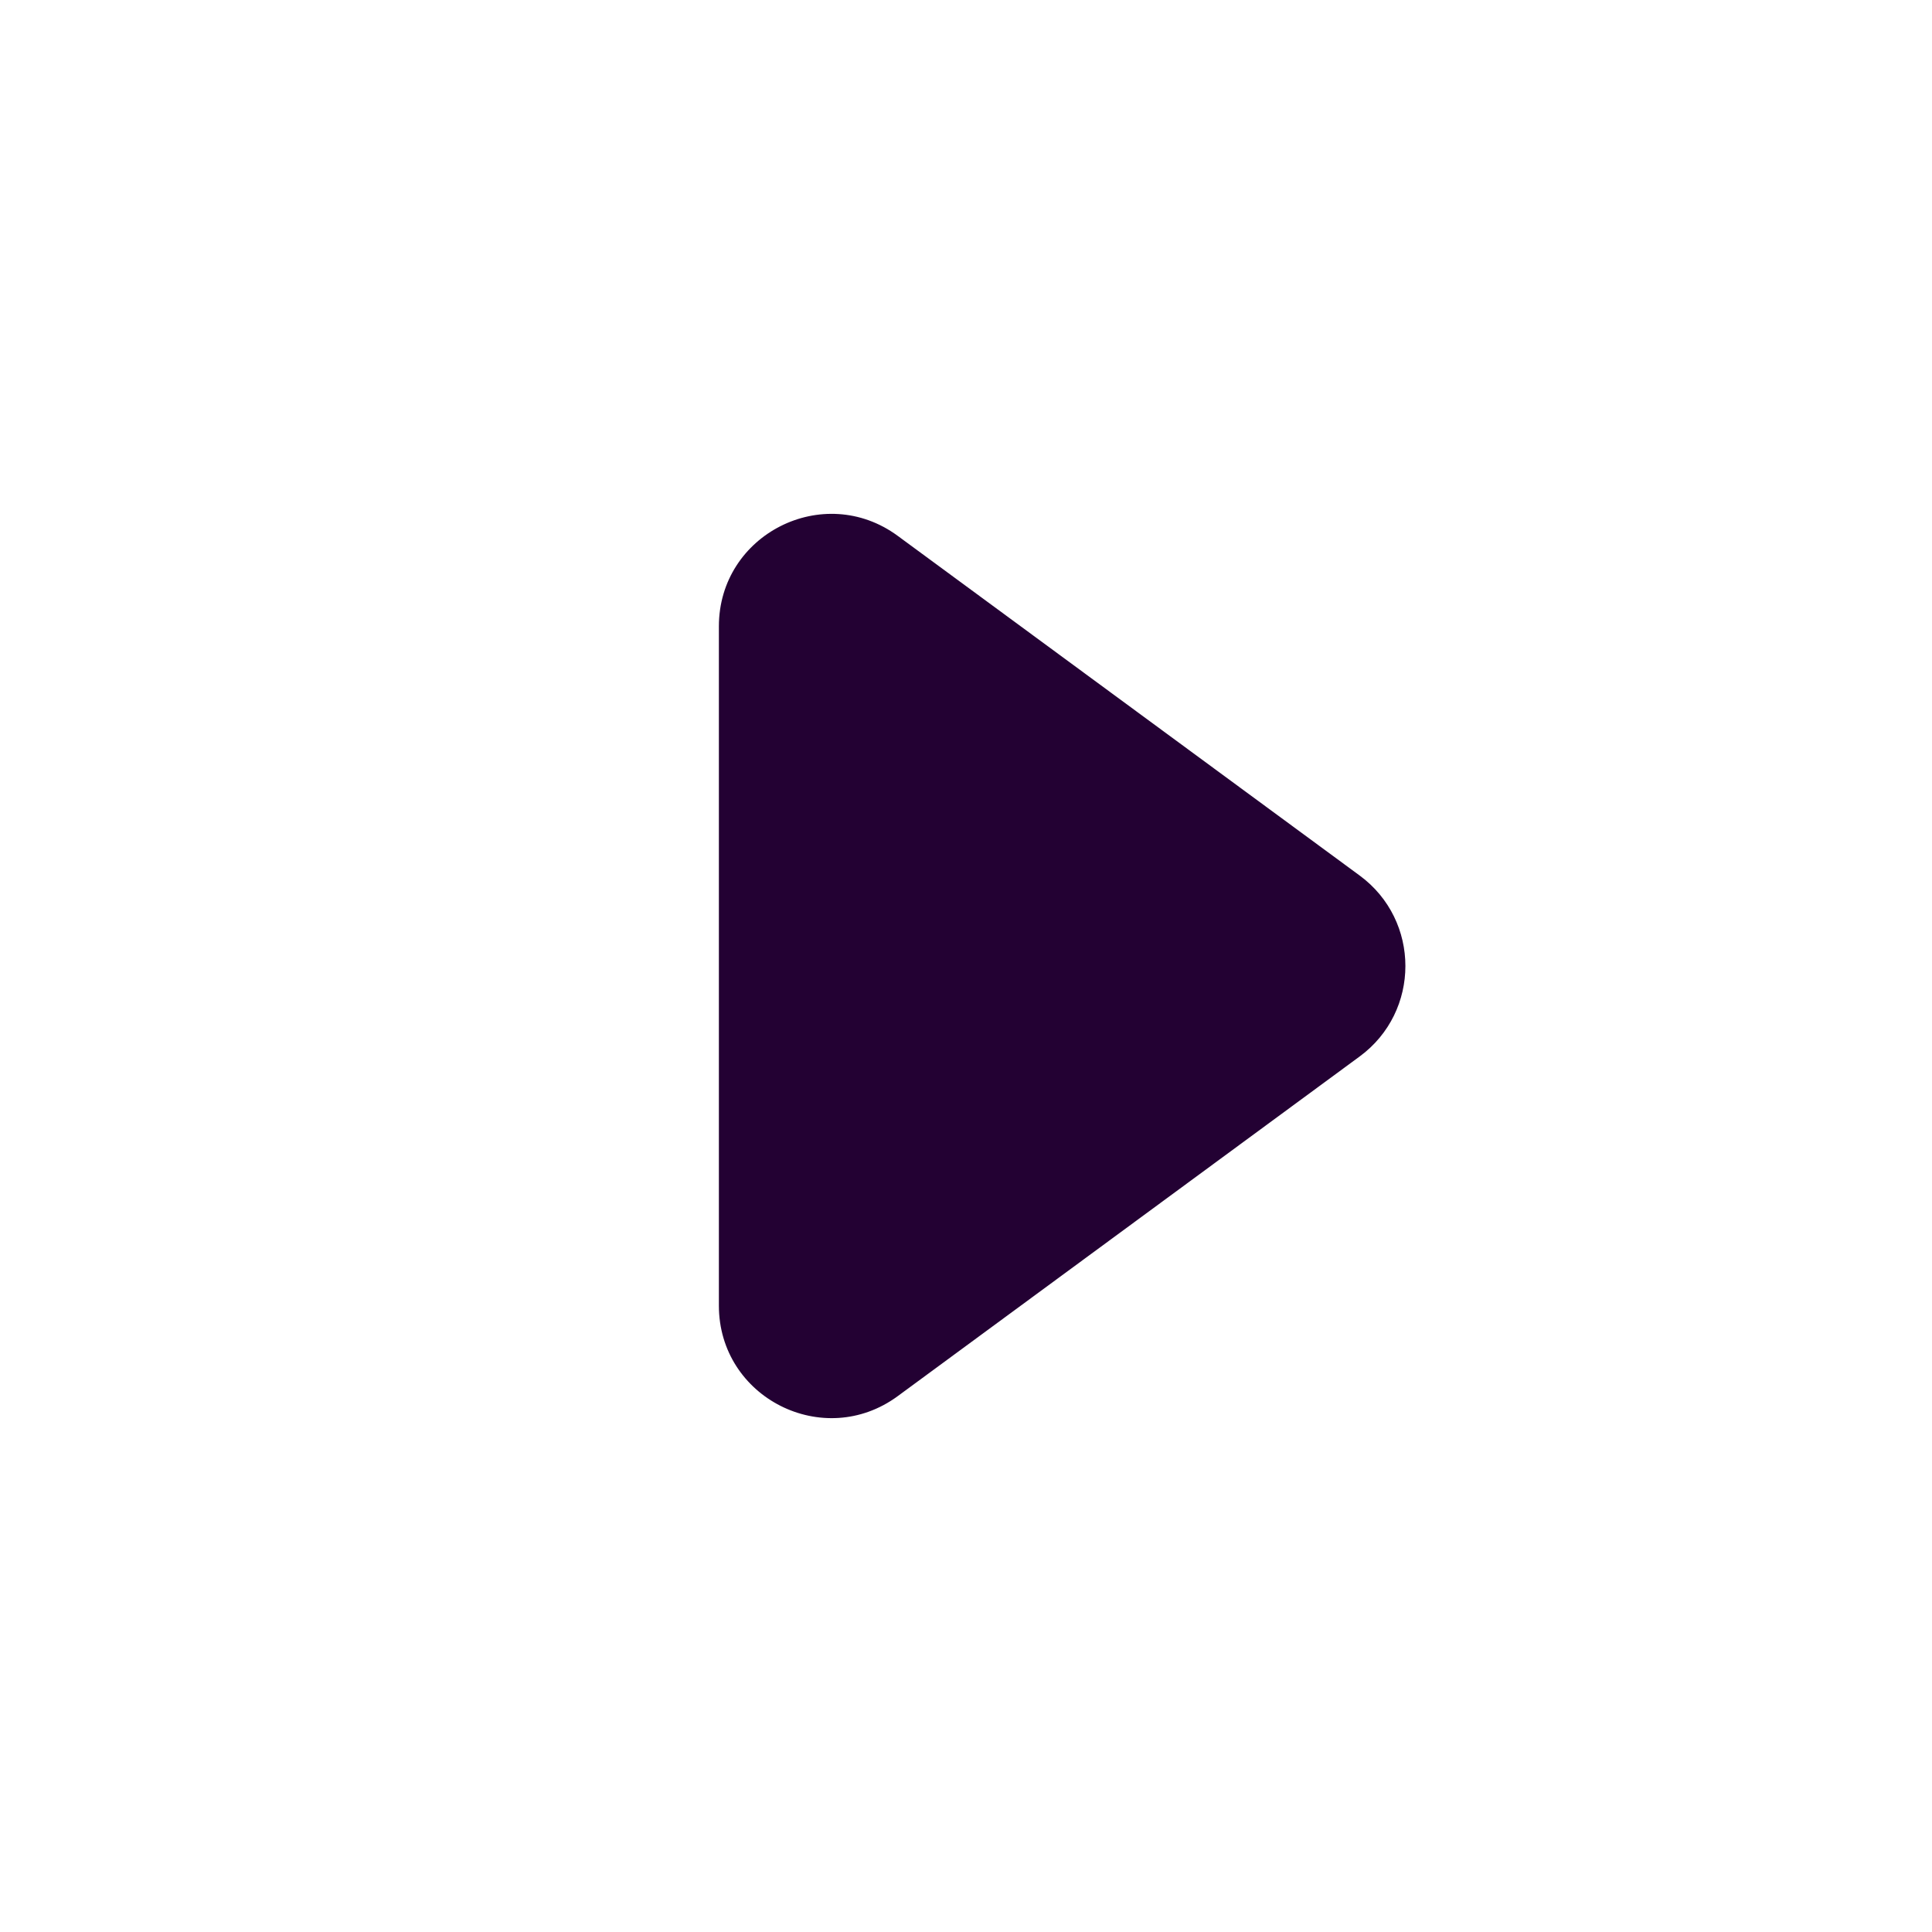
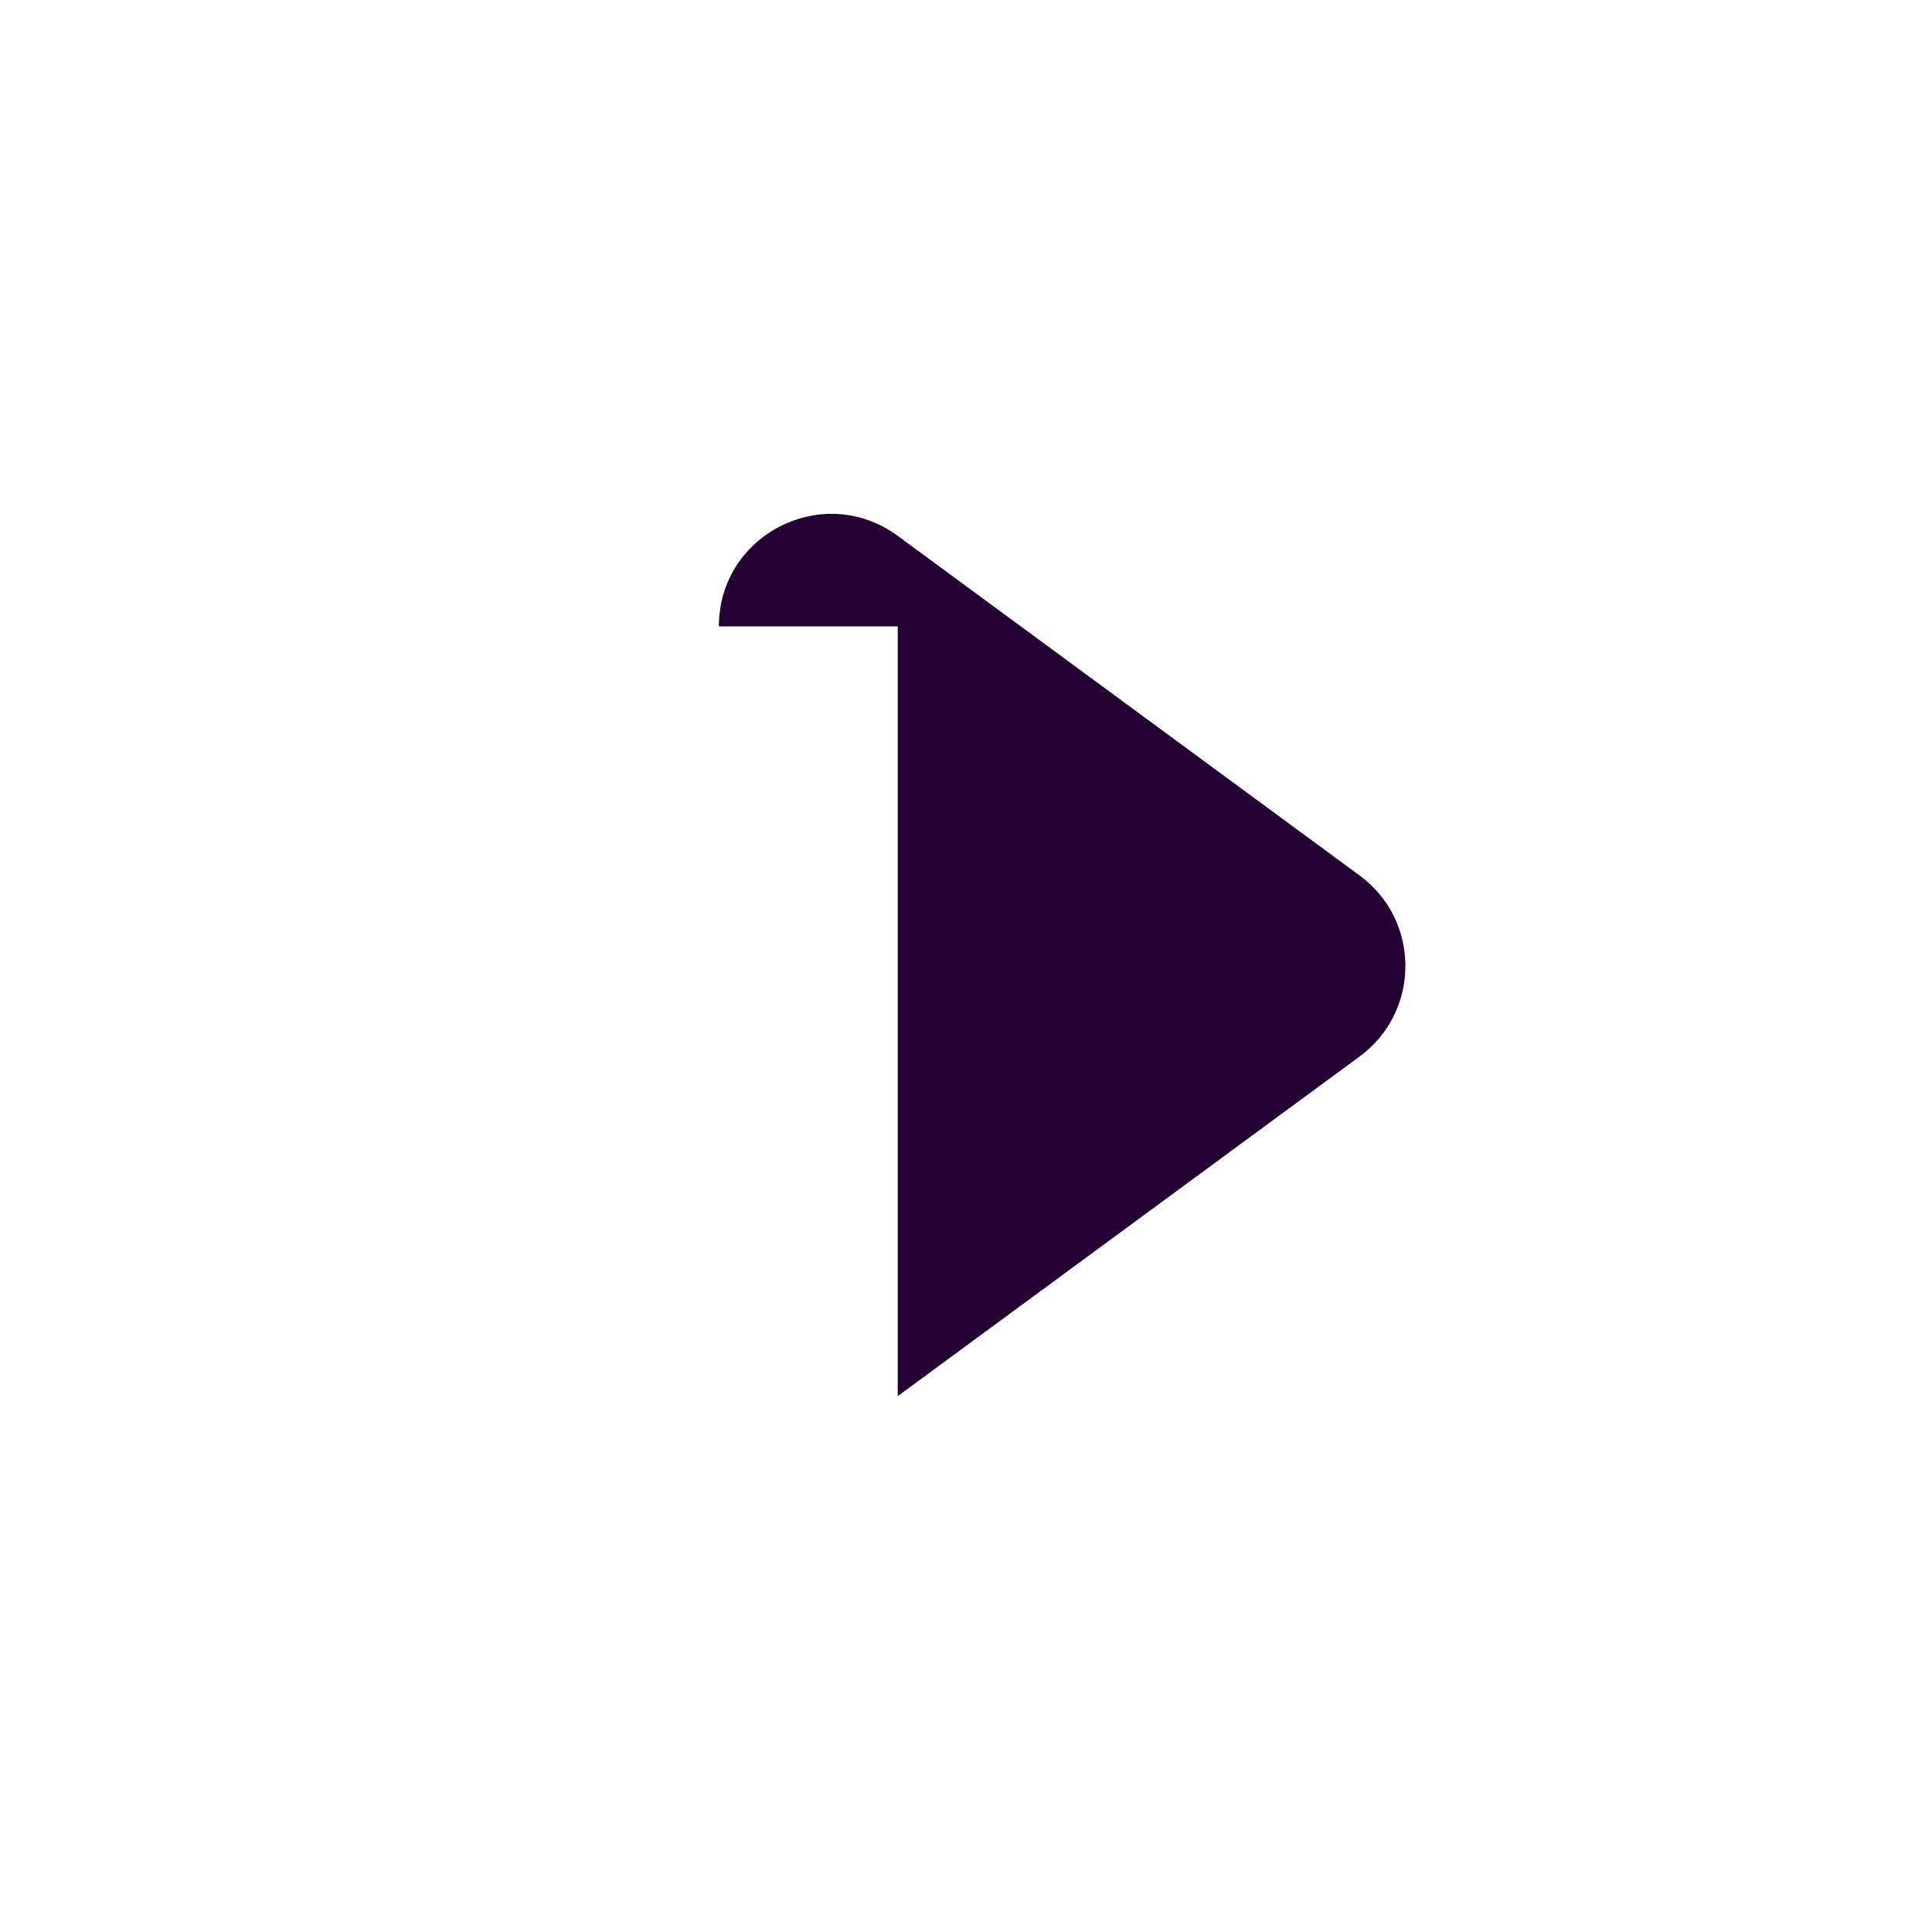
<svg xmlns="http://www.w3.org/2000/svg" width="43" height="43" viewBox="0 0 43 43" fill="none">
-   <path d="M16 13.941C16 11.892 18.33 10.713 19.981 11.927L30.261 19.486C31.619 20.485 31.619 22.515 30.261 23.514L19.981 31.073C18.33 32.287 16 31.108 16 29.059V13.941Z" fill="#230133" />
+   <path d="M16 13.941C16 11.892 18.33 10.713 19.981 11.927L30.261 19.486C31.619 20.485 31.619 22.515 30.261 23.514L19.981 31.073V13.941Z" fill="#230133" />
</svg>